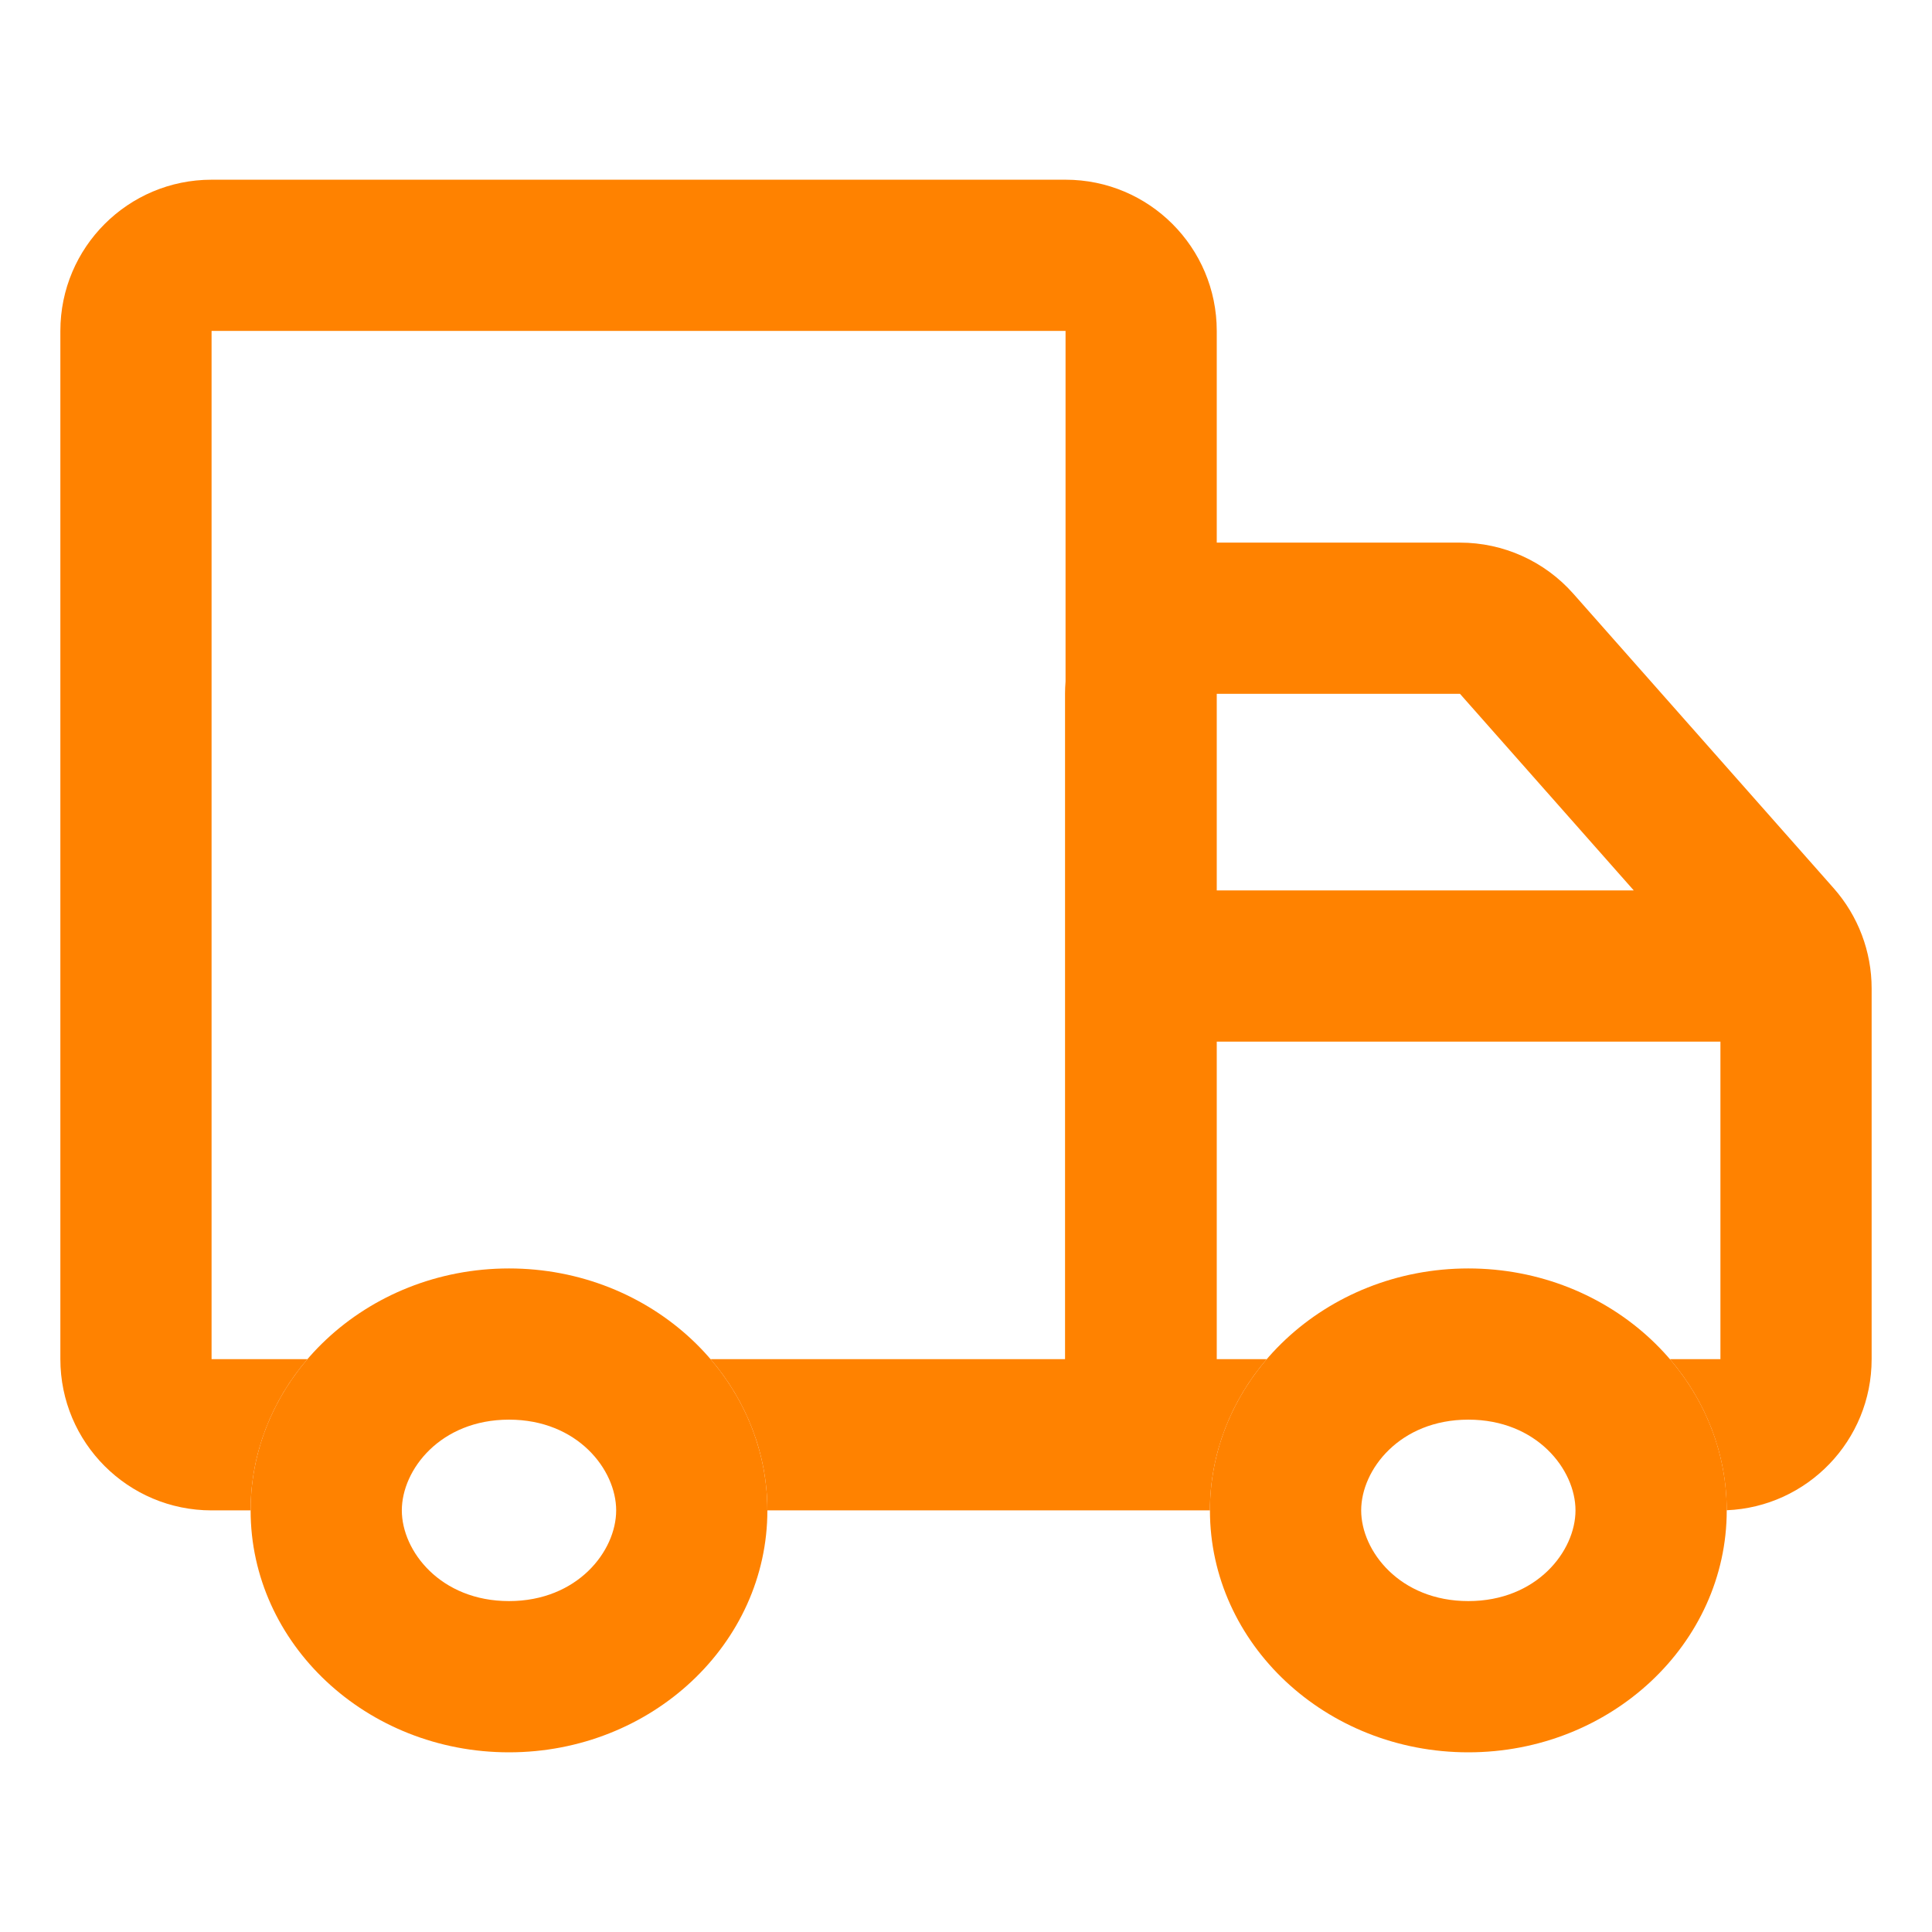
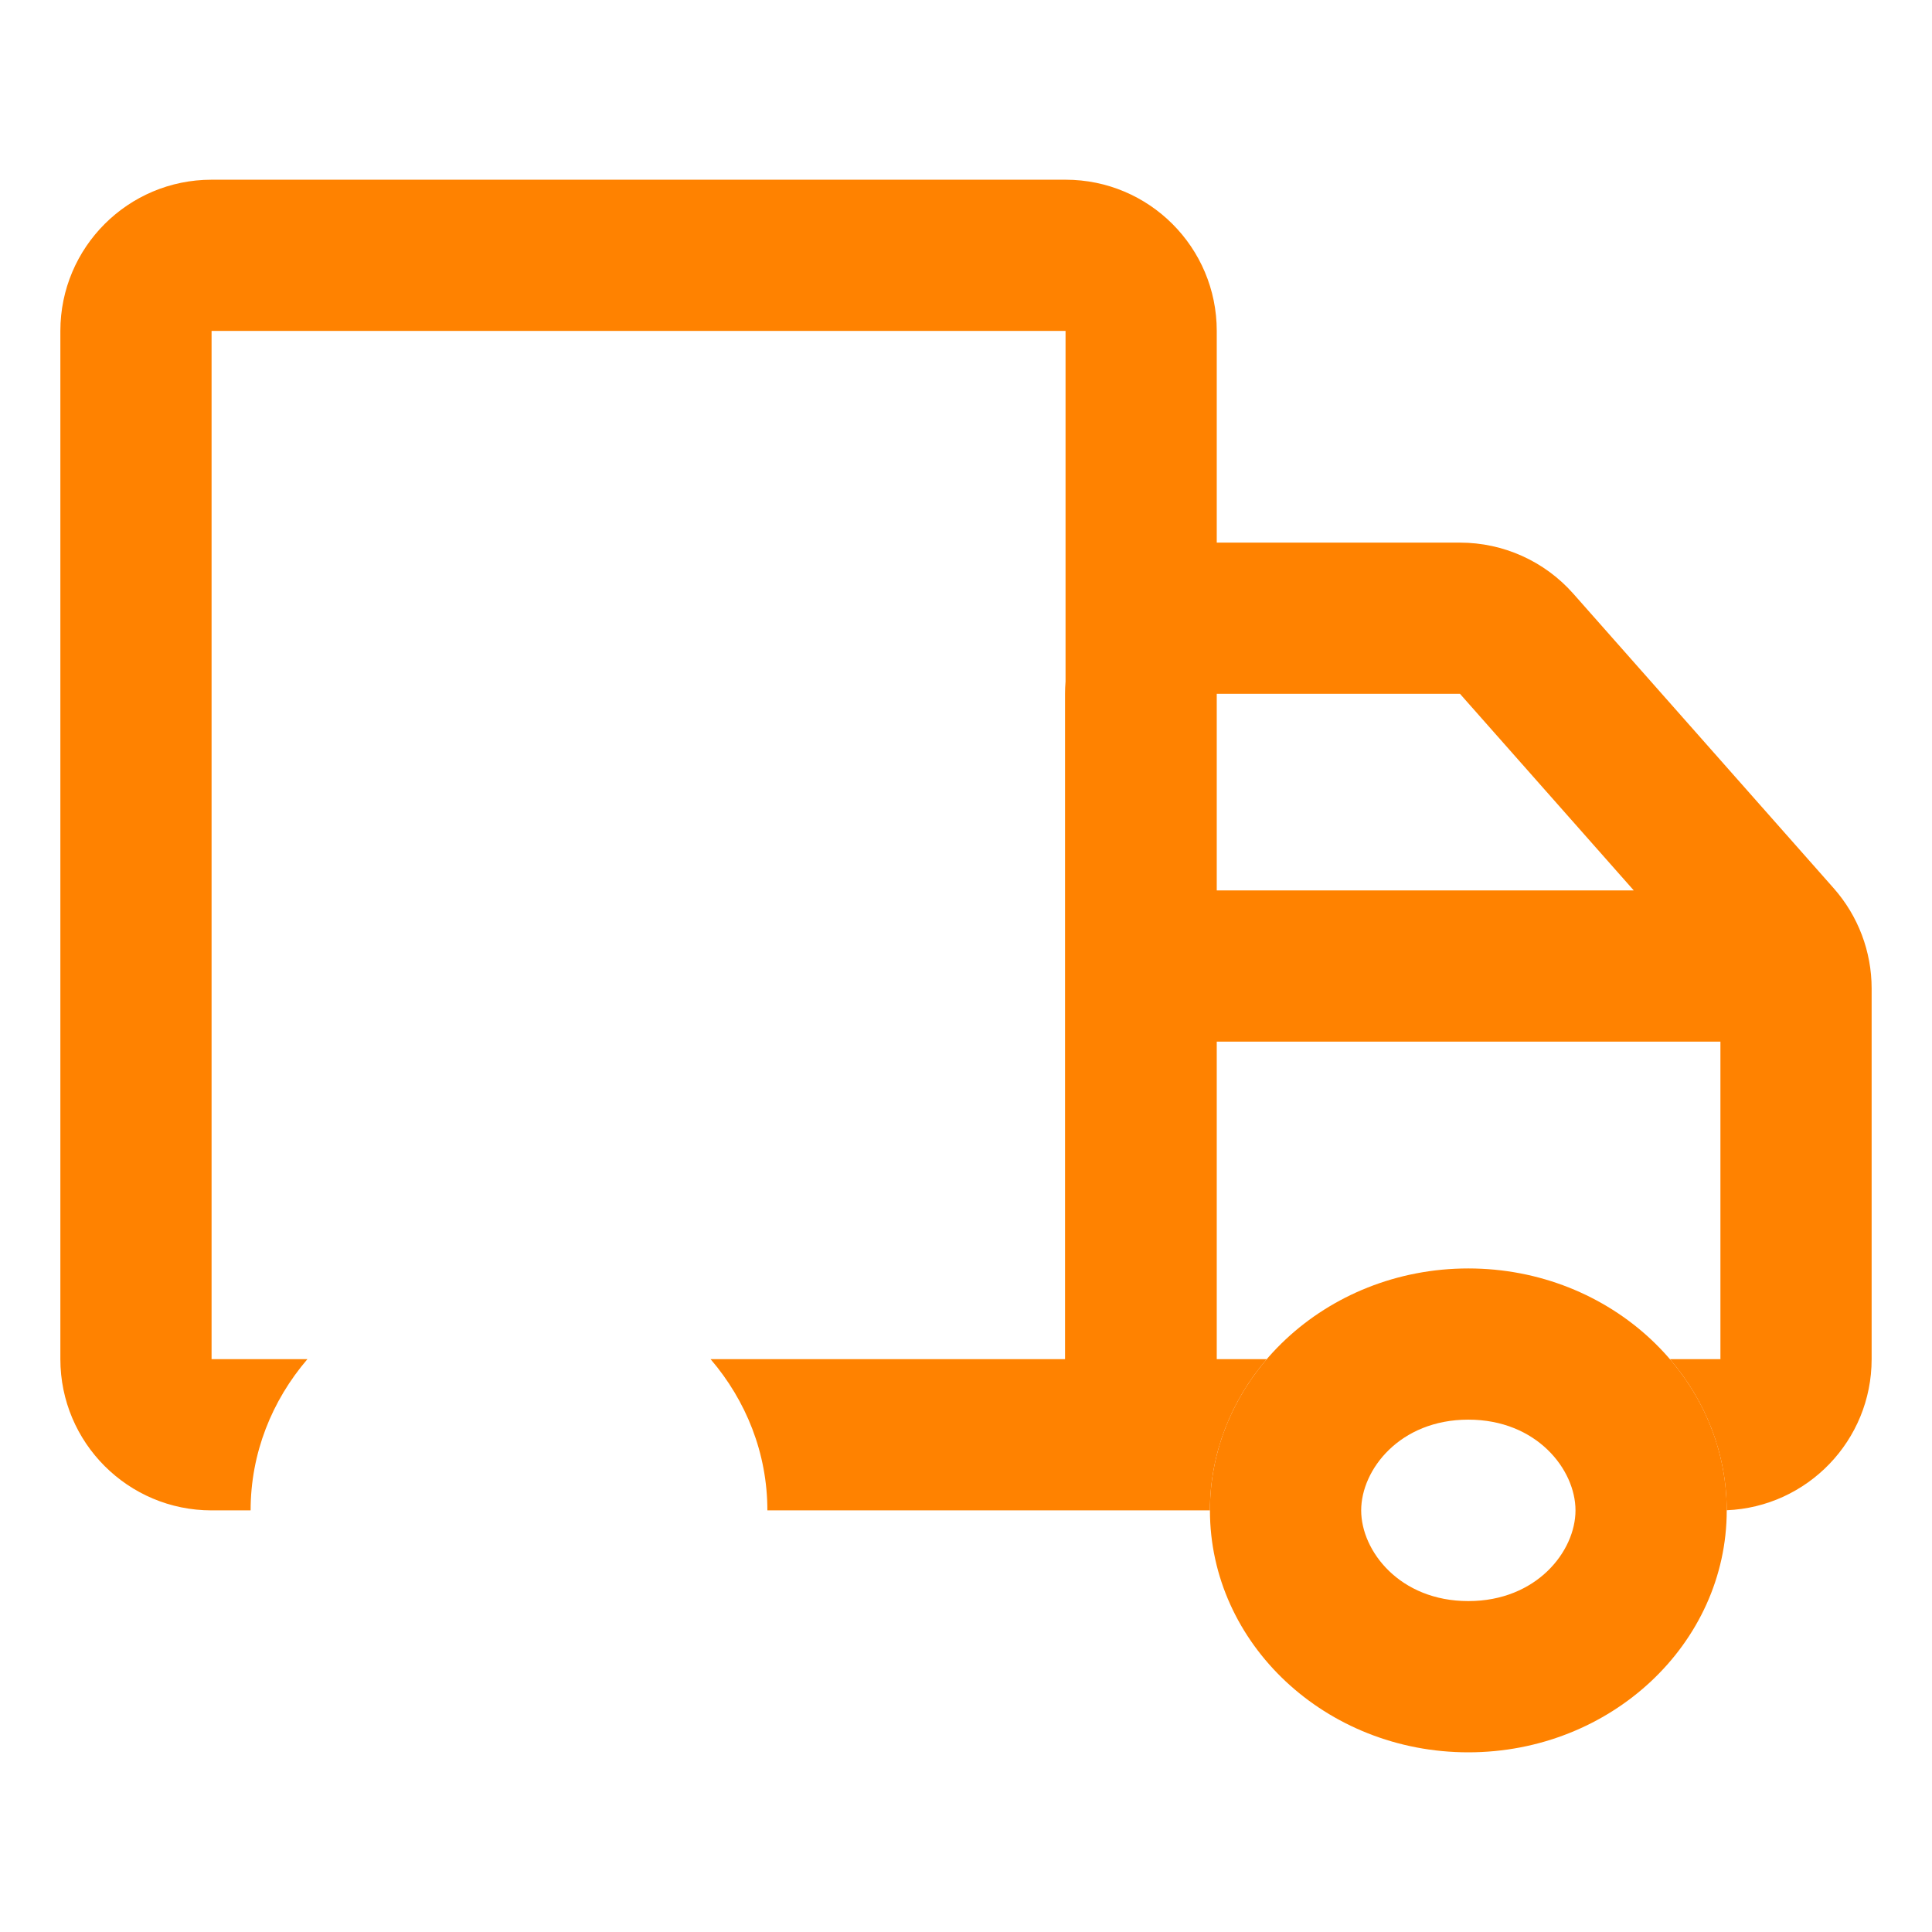
<svg xmlns="http://www.w3.org/2000/svg" width="57" height="57" viewBox="0 0 57 57" fill="none">
-   <path fill-rule="evenodd" clip-rule="evenodd" d="M18.179 44.561C18.179 43.36 17.038 41.884 15.017 41.884C12.996 41.884 11.855 43.36 11.855 44.561C11.855 45.761 12.996 47.237 15.017 47.237C17.038 47.237 18.179 45.761 18.179 44.561ZM22.64 44.561C22.64 40.626 19.222 37.423 15.017 37.423C10.812 37.423 7.394 40.626 7.394 44.561C7.394 48.496 10.812 51.699 15.017 51.699C19.222 51.699 22.64 48.496 22.64 44.561Z" fill="#FF8200" />
  <path fill-rule="evenodd" clip-rule="evenodd" d="M31.437 9.763H6.242L6.242 40.099H9.07C8.022 41.322 7.394 42.874 7.394 44.561H6.242C3.779 44.561 1.781 42.563 1.781 40.099V9.763C1.781 7.299 3.779 5.302 6.242 5.302H31.437C33.901 5.302 35.898 7.299 35.898 9.763V16.009H43.074C44.353 16.009 45.57 16.557 46.417 17.515L54.1 26.206C54.821 27.022 55.219 28.073 55.219 29.161V40.099C55.219 42.501 53.321 44.459 50.943 44.557C50.942 42.872 50.315 41.322 49.267 40.099H50.758V30.731H35.898V40.099H37.373C36.325 41.322 35.697 42.874 35.697 44.561H22.64C22.64 42.874 22.012 41.322 20.964 40.099H31.422V20.47C31.422 20.347 31.427 20.225 31.437 20.104V9.763ZM48.201 26.27H35.898V20.47H43.074L48.201 26.27Z" fill="#FF8200" />
  <path fill-rule="evenodd" clip-rule="evenodd" d="M46.482 44.561C46.482 43.36 45.341 41.884 43.32 41.884C41.299 41.884 40.159 43.36 40.159 44.561C40.159 45.761 41.299 47.237 43.32 47.237C45.341 47.237 46.482 45.761 46.482 44.561ZM50.944 44.561C50.944 40.626 47.525 37.423 43.32 37.423C39.115 37.423 35.697 40.626 35.697 44.561C35.697 48.496 39.115 51.699 43.32 51.699C47.525 51.699 50.944 48.496 50.944 44.561Z" fill="#FF8200" />
</svg>